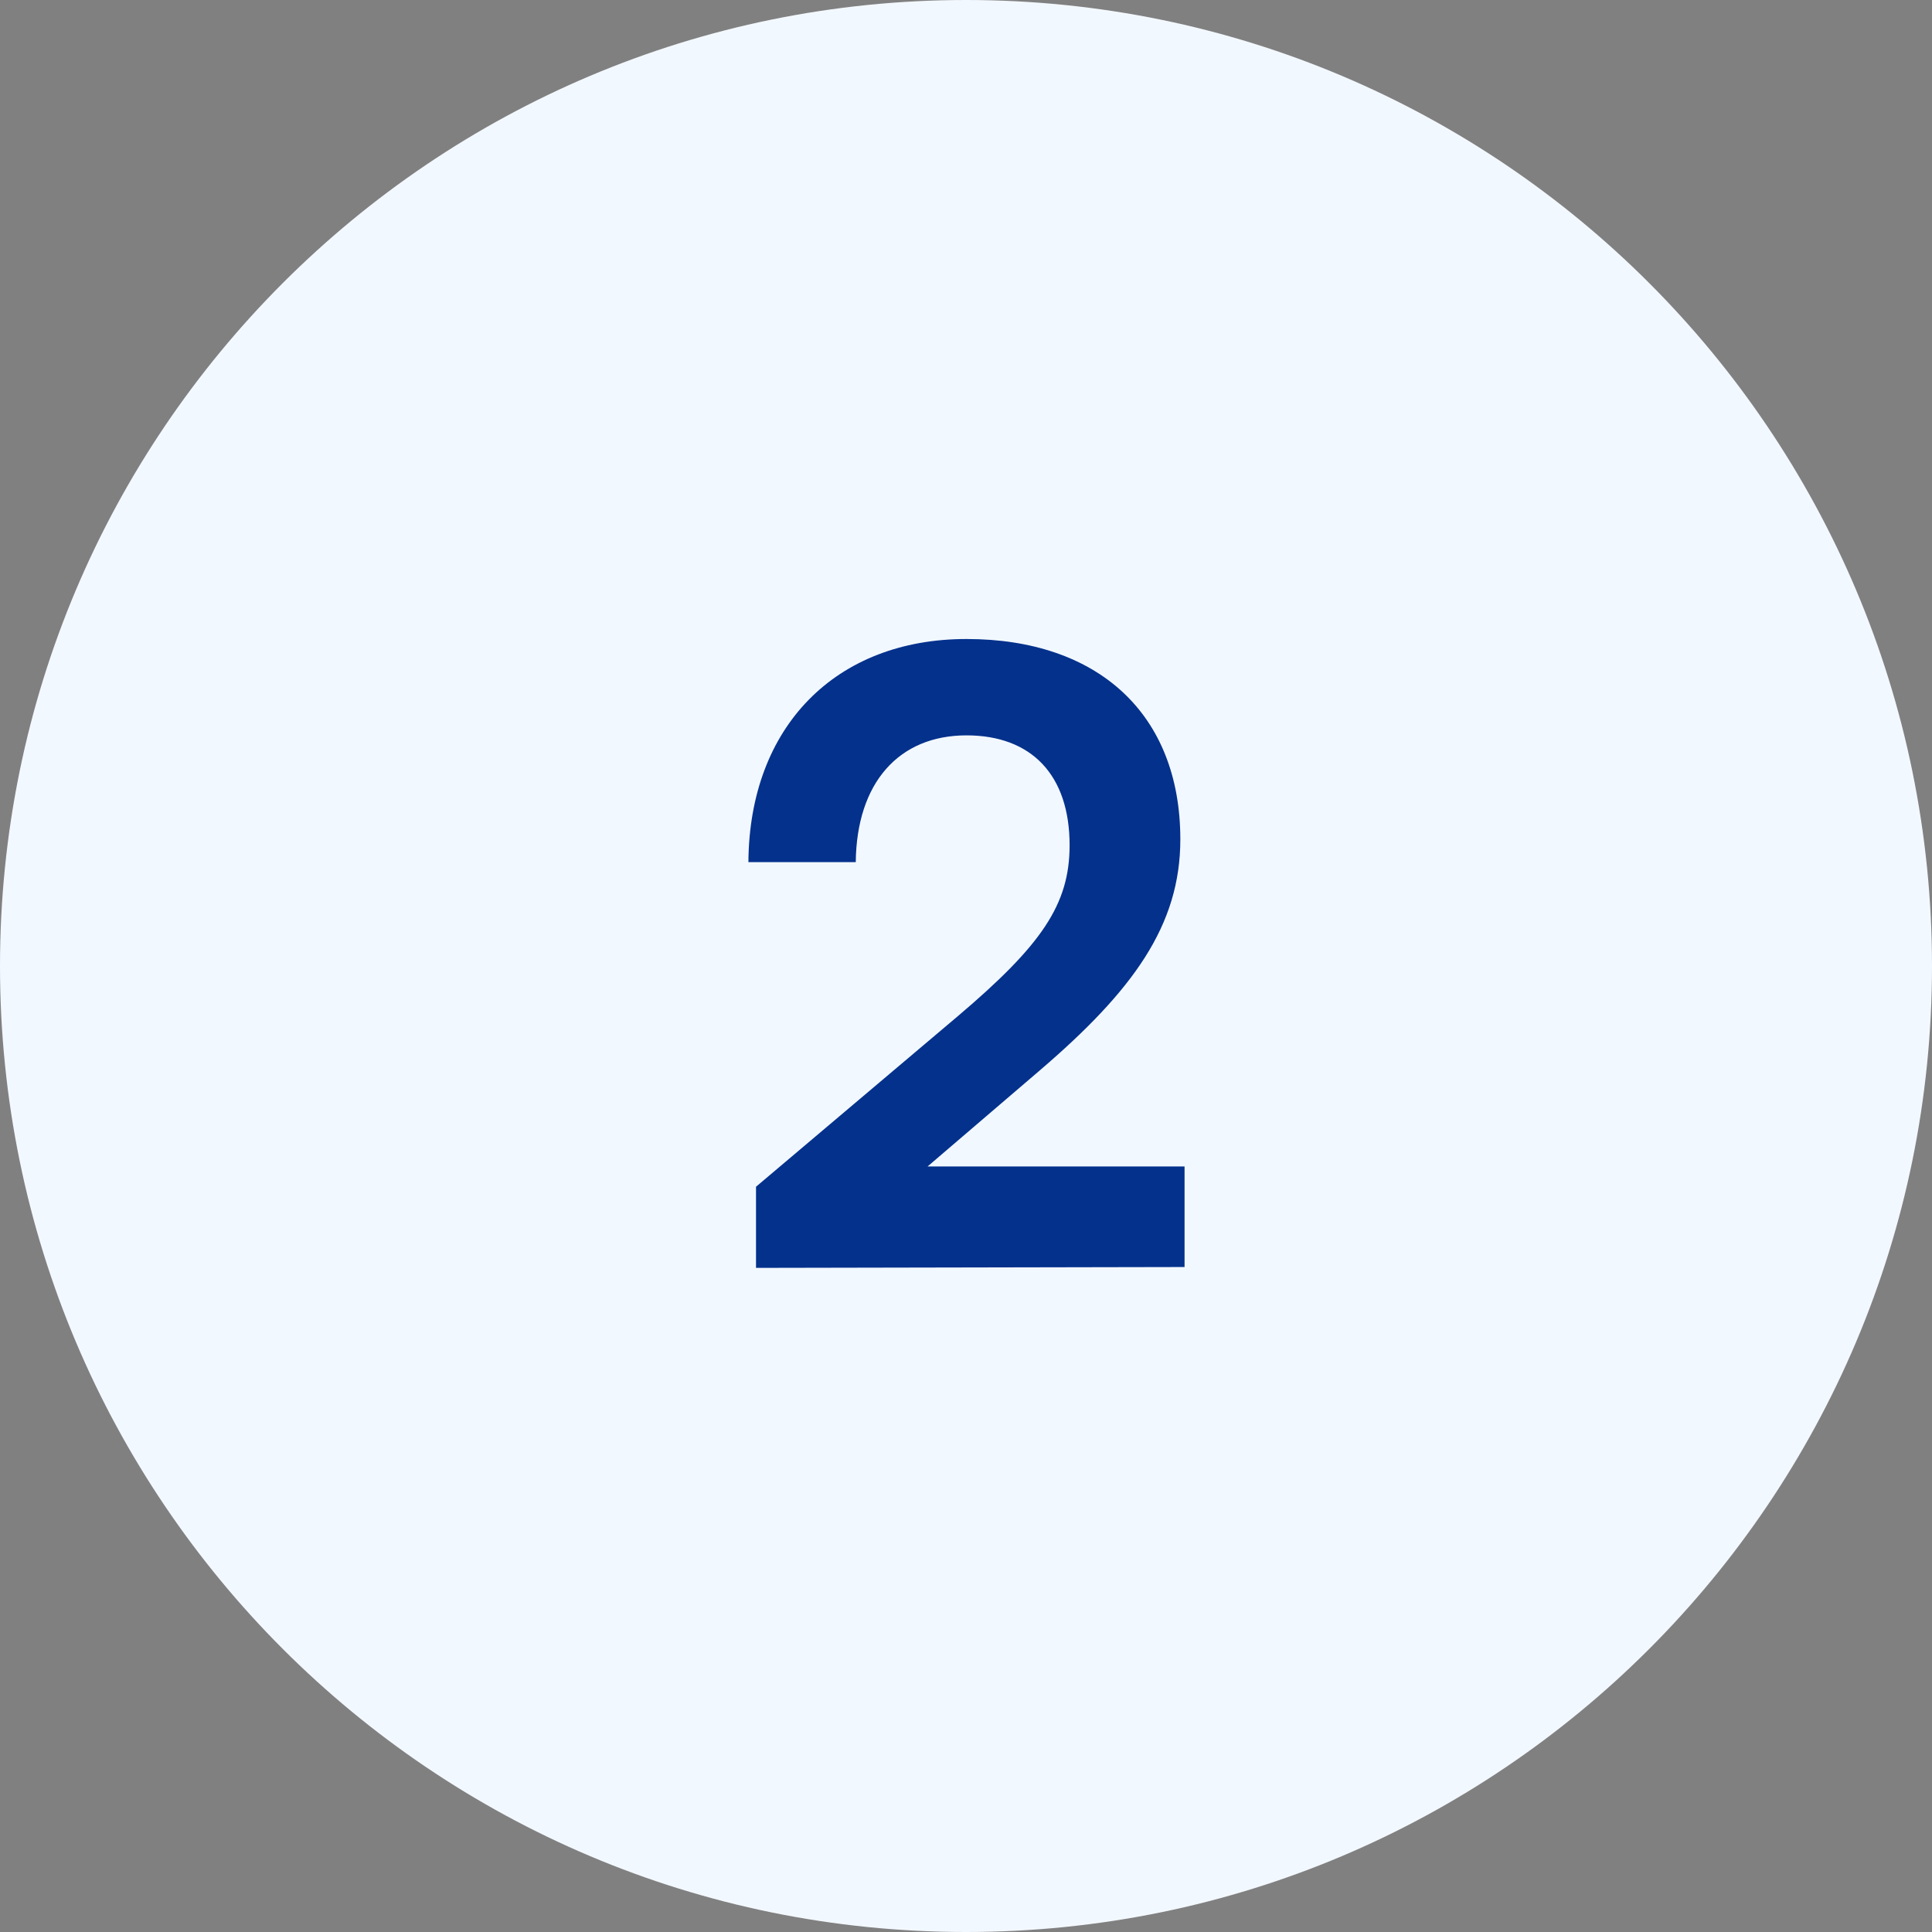
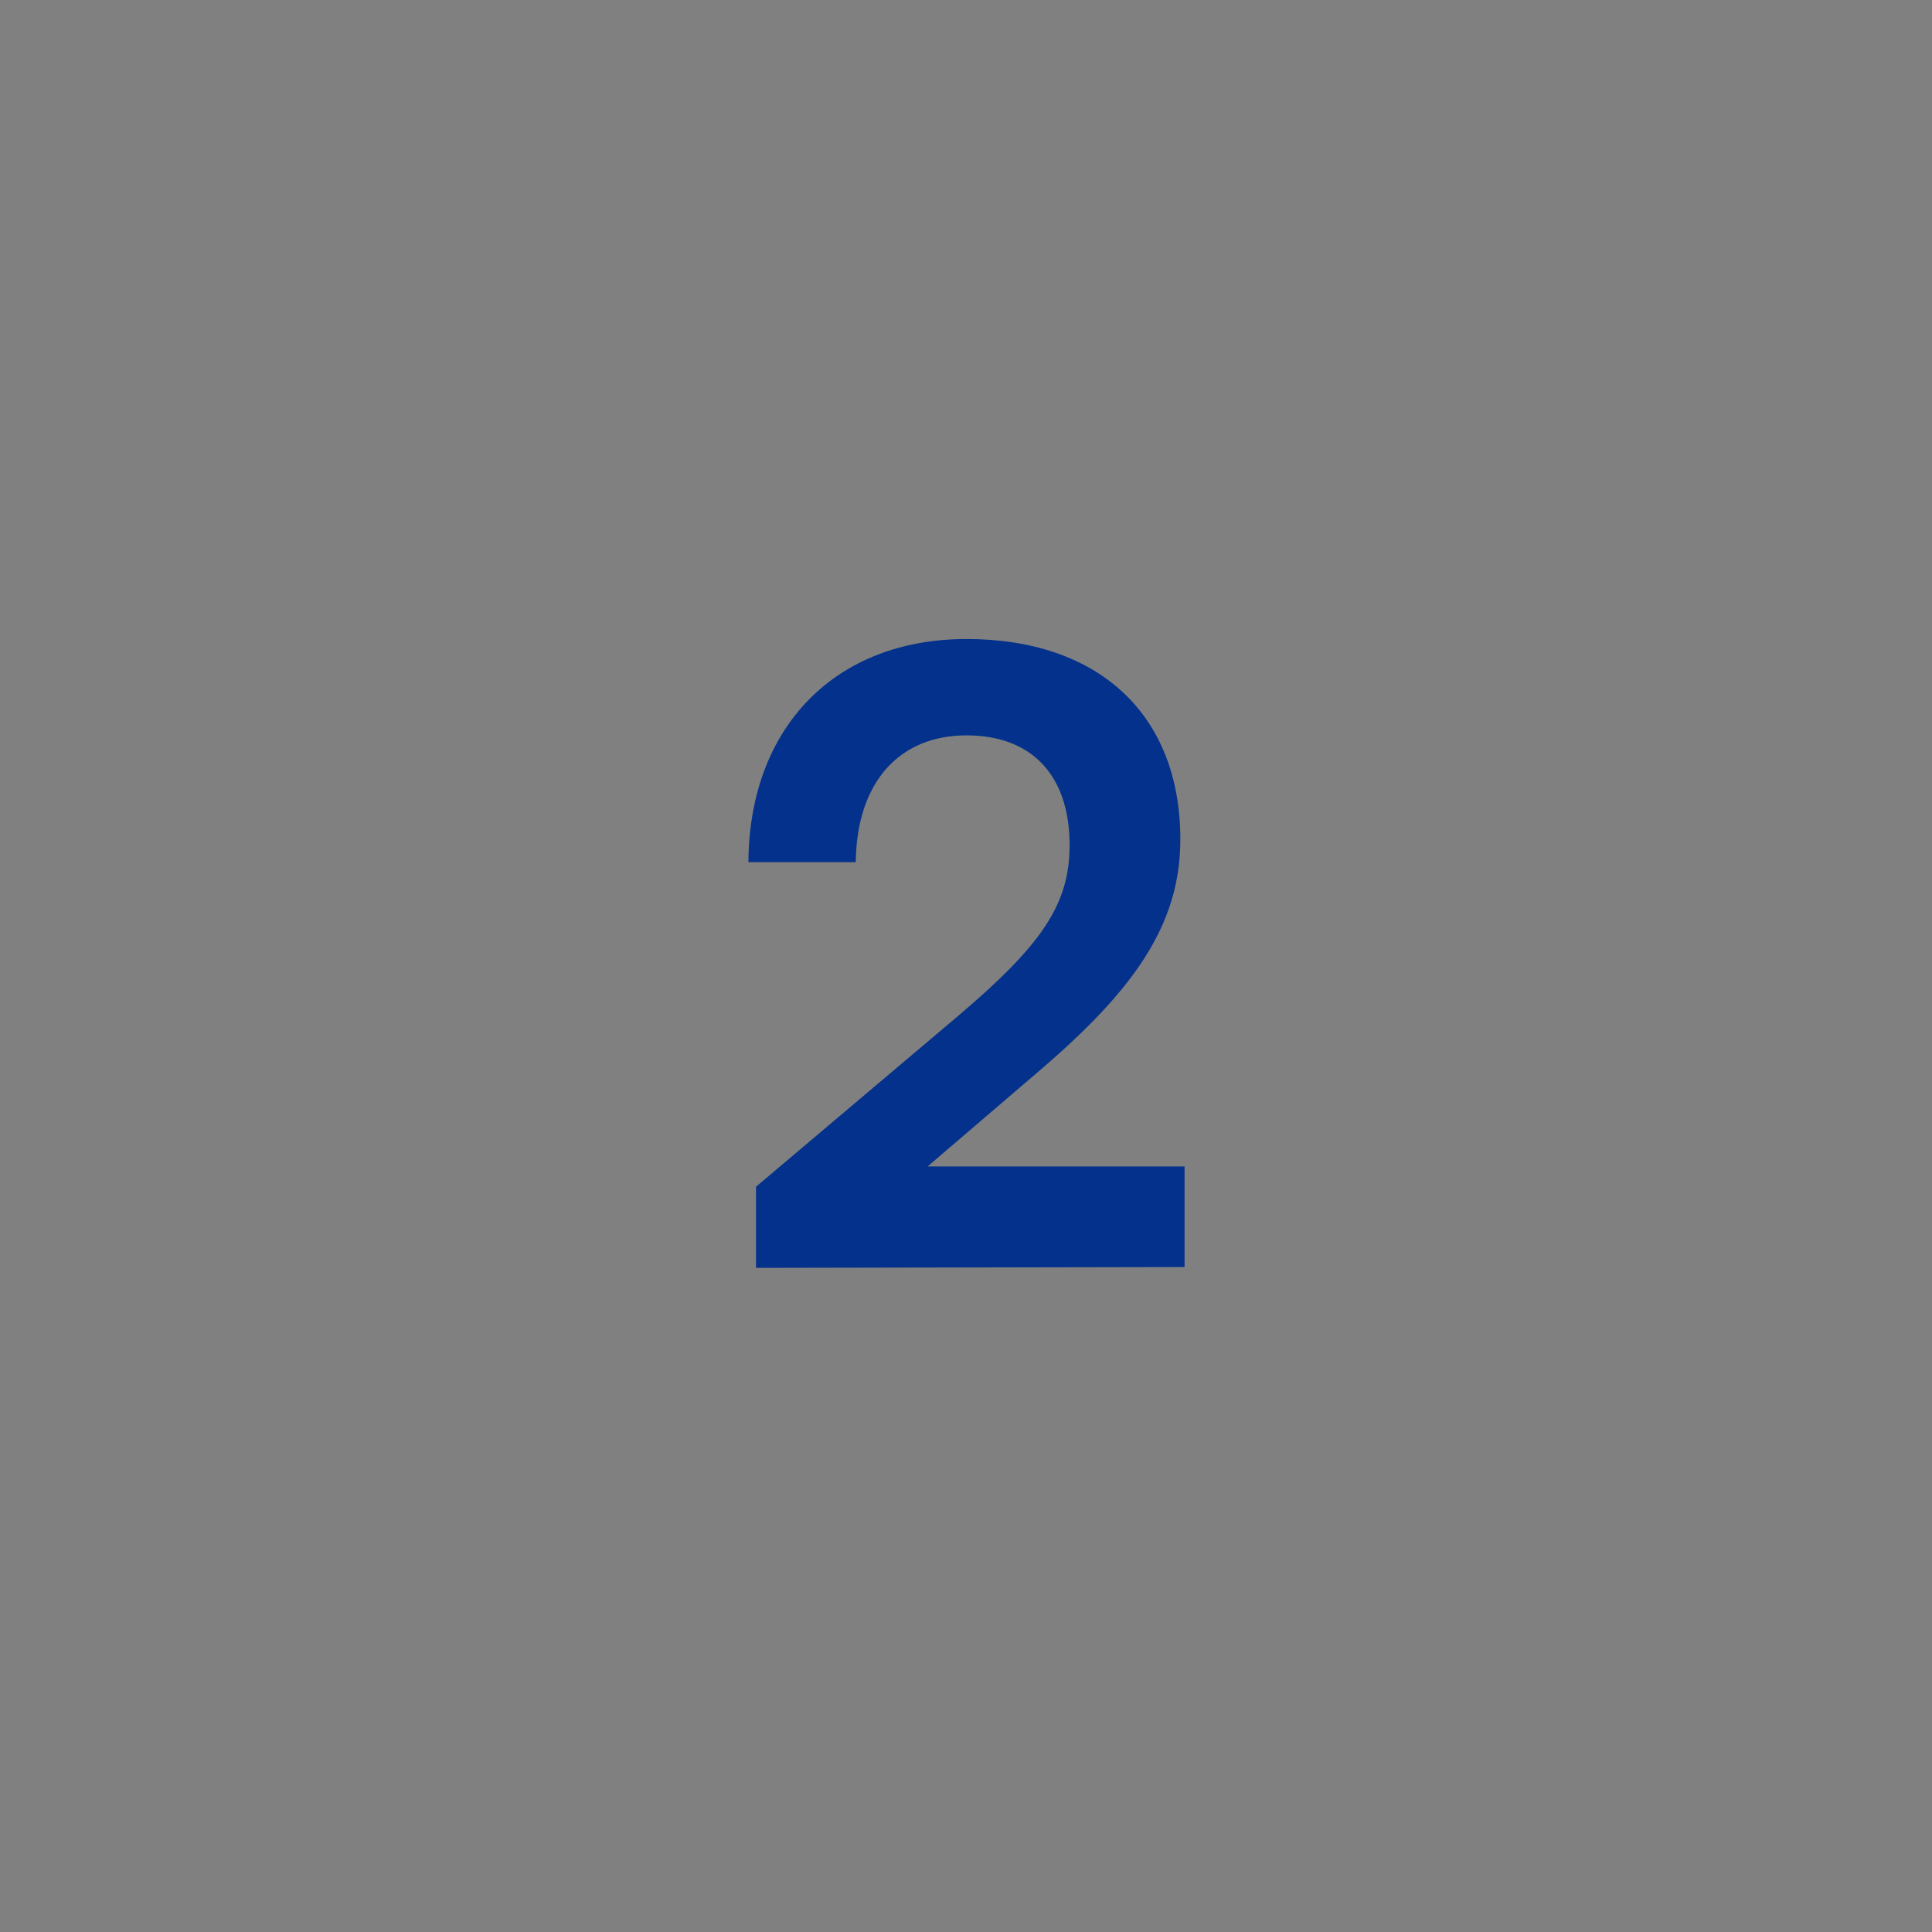
<svg xmlns="http://www.w3.org/2000/svg" width="32" height="32" viewBox="0 0 32 32" fill="none">
  <rect x="0" y="0" width="32" height="32" fill="#808080" stroke="none" />
-   <path d="M0 16C0 7.163 7.163 0 16 0C24.837 0 32 7.163 32 16C32 24.837 24.837 32 16 32C7.163 32 0 24.837 0 16Z" fill="#F2F8FF" />
  <path d="M19.62 20.986L12.522 21V19.656L15.868 16.828C17.254 15.652 17.716 14.98 17.716 14C17.716 12.838 17.086 12.18 16.008 12.18C14.888 12.18 14.188 12.964 14.174 14.28H12.396C12.41 12.04 13.838 10.584 16.008 10.584C18.192 10.584 19.55 11.83 19.55 13.902C19.55 15.33 18.766 16.408 17.212 17.738L15.364 19.32H19.62V20.986Z" fill="#03318C" />
</svg>